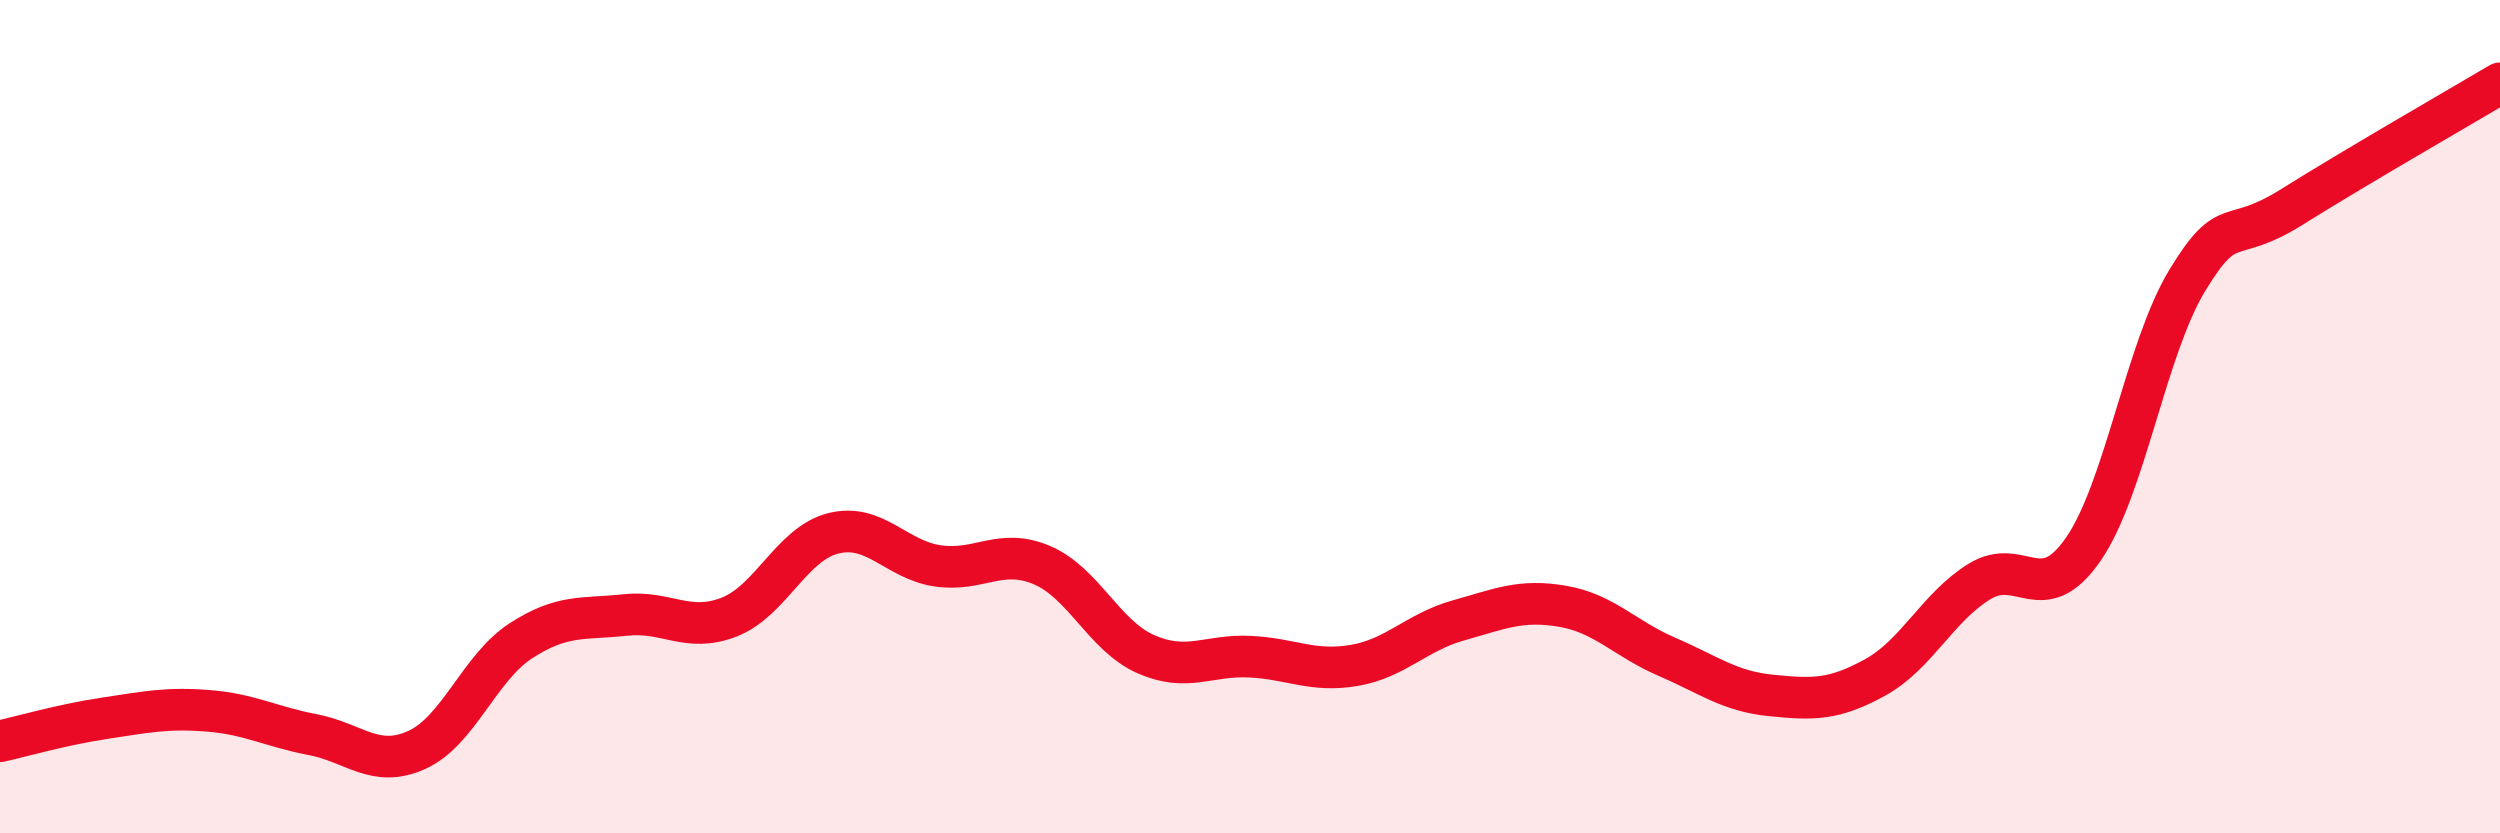
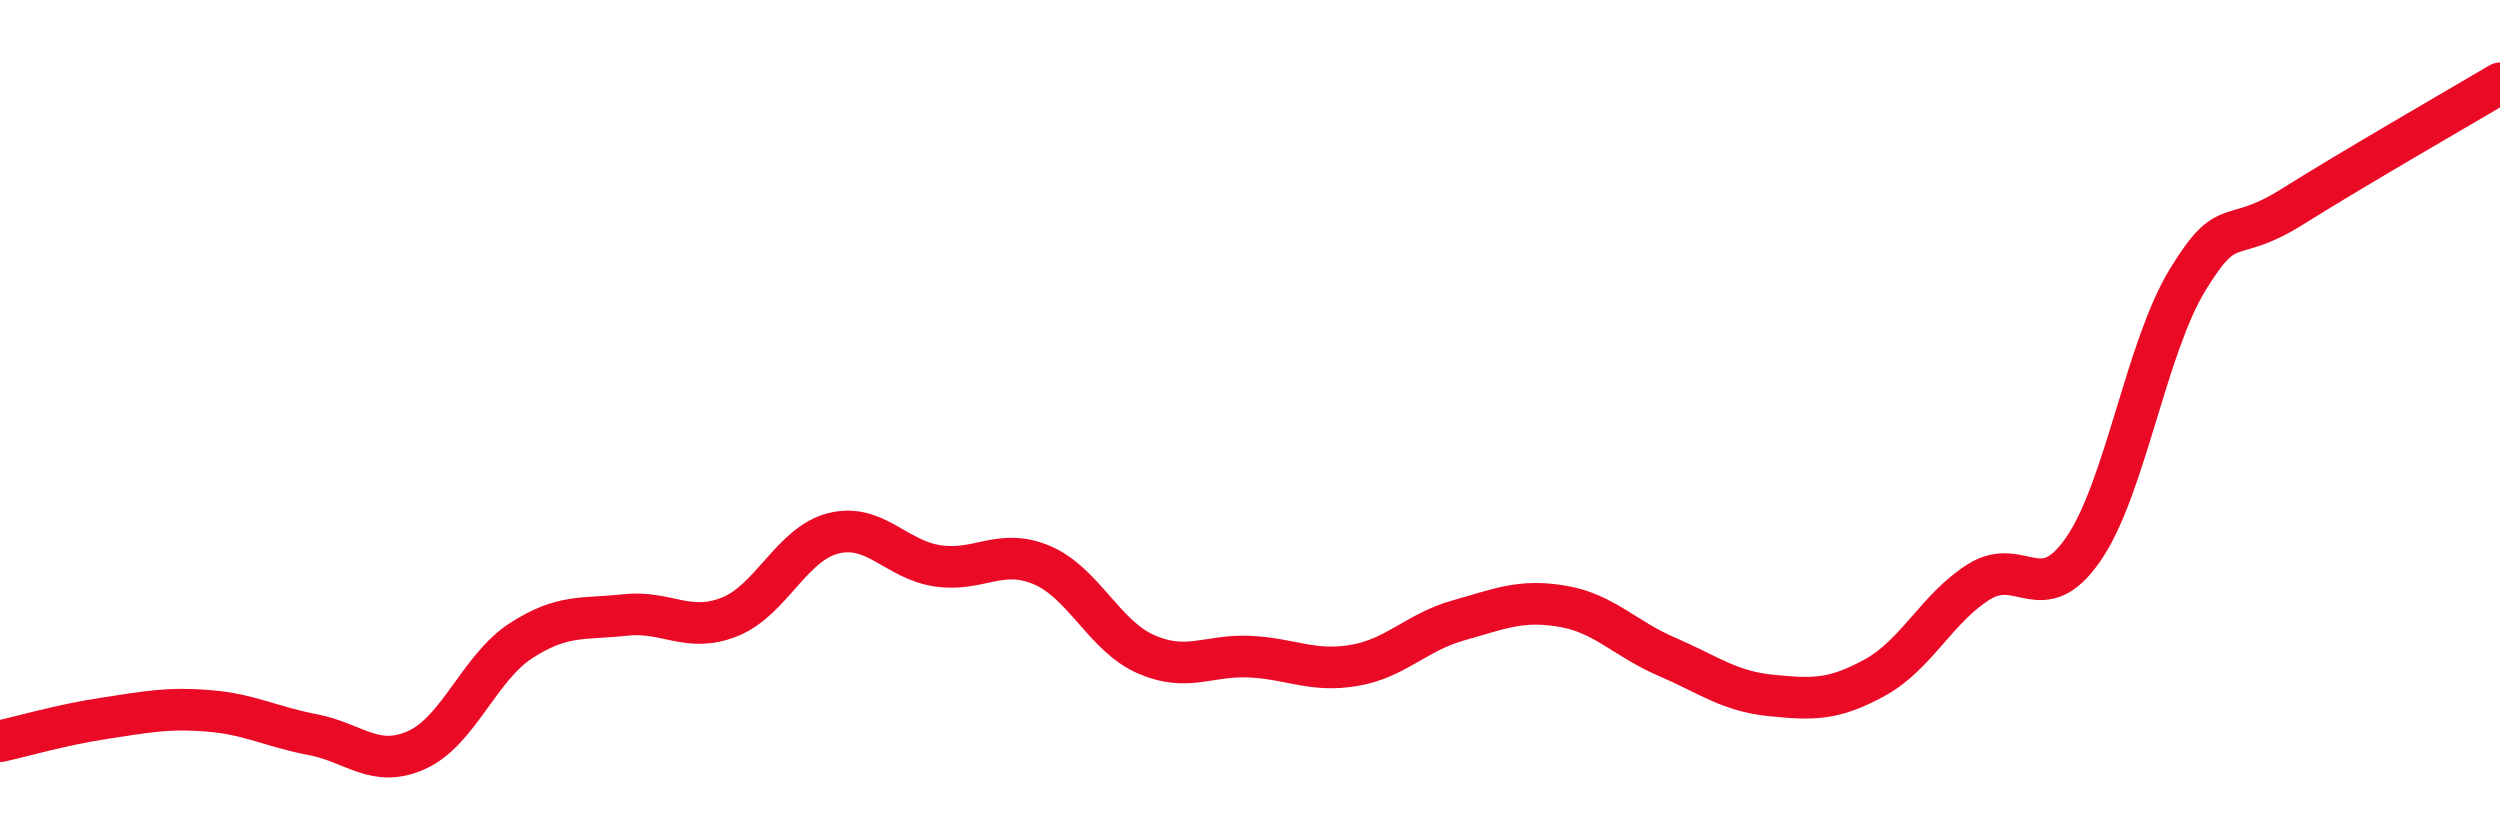
<svg xmlns="http://www.w3.org/2000/svg" width="60" height="20" viewBox="0 0 60 20">
-   <path d="M 0,17.79 C 0.5,17.68 1.5,17.39 2.5,17.24 C 3.5,17.09 4,16.98 5,17.06 C 6,17.14 6.5,17.44 7.5,17.63 C 8.5,17.82 9,18.45 10,18 C 11,17.55 11.5,16.03 12.5,15.38 C 13.5,14.73 14,14.87 15,14.76 C 16,14.65 16.5,15.2 17.5,14.81 C 18.5,14.42 19,13.05 20,12.8 C 21,12.55 21.5,13.43 22.5,13.58 C 23.5,13.73 24,13.14 25,13.56 C 26,13.98 26.5,15.26 27.5,15.7 C 28.5,16.14 29,15.71 30,15.76 C 31,15.81 31.5,16.14 32.5,15.97 C 33.5,15.8 34,15.17 35,14.89 C 36,14.61 36.5,14.38 37.5,14.55 C 38.5,14.72 39,15.33 40,15.76 C 41,16.19 41.5,16.59 42.5,16.69 C 43.5,16.79 44,16.81 45,16.26 C 46,15.71 46.5,14.58 47.5,13.96 C 48.5,13.34 49,14.63 50,13.18 C 51,11.73 51.5,8.36 52.5,6.72 C 53.5,5.08 53.5,5.91 55,4.97 C 56.5,4.03 59,2.59 60,2L60 20L0 20Z" fill="#EB0A25" opacity="0.1" stroke-linecap="round" stroke-linejoin="round" />
  <path d="M 0,17.79 C 0.5,17.68 1.5,17.39 2.5,17.24 C 3.5,17.09 4,16.98 5,17.06 C 6,17.14 6.5,17.44 7.5,17.63 C 8.5,17.82 9,18.45 10,18 C 11,17.55 11.5,16.03 12.5,15.38 C 13.5,14.73 14,14.87 15,14.76 C 16,14.65 16.5,15.2 17.5,14.81 C 18.5,14.42 19,13.05 20,12.8 C 21,12.55 21.5,13.43 22.5,13.58 C 23.5,13.73 24,13.14 25,13.56 C 26,13.98 26.5,15.26 27.5,15.7 C 28.5,16.14 29,15.71 30,15.76 C 31,15.81 31.5,16.14 32.5,15.97 C 33.5,15.8 34,15.17 35,14.89 C 36,14.61 36.5,14.38 37.5,14.55 C 38.5,14.72 39,15.33 40,15.76 C 41,16.19 41.5,16.59 42.5,16.69 C 43.5,16.79 44,16.81 45,16.26 C 46,15.71 46.5,14.58 47.5,13.96 C 48.5,13.34 49,14.63 50,13.18 C 51,11.73 51.5,8.36 52.5,6.72 C 53.5,5.08 53.5,5.91 55,4.97 C 56.5,4.03 59,2.59 60,2" stroke="#EB0A25" stroke-width="1" fill="none" stroke-linecap="round" stroke-linejoin="round" />
</svg>